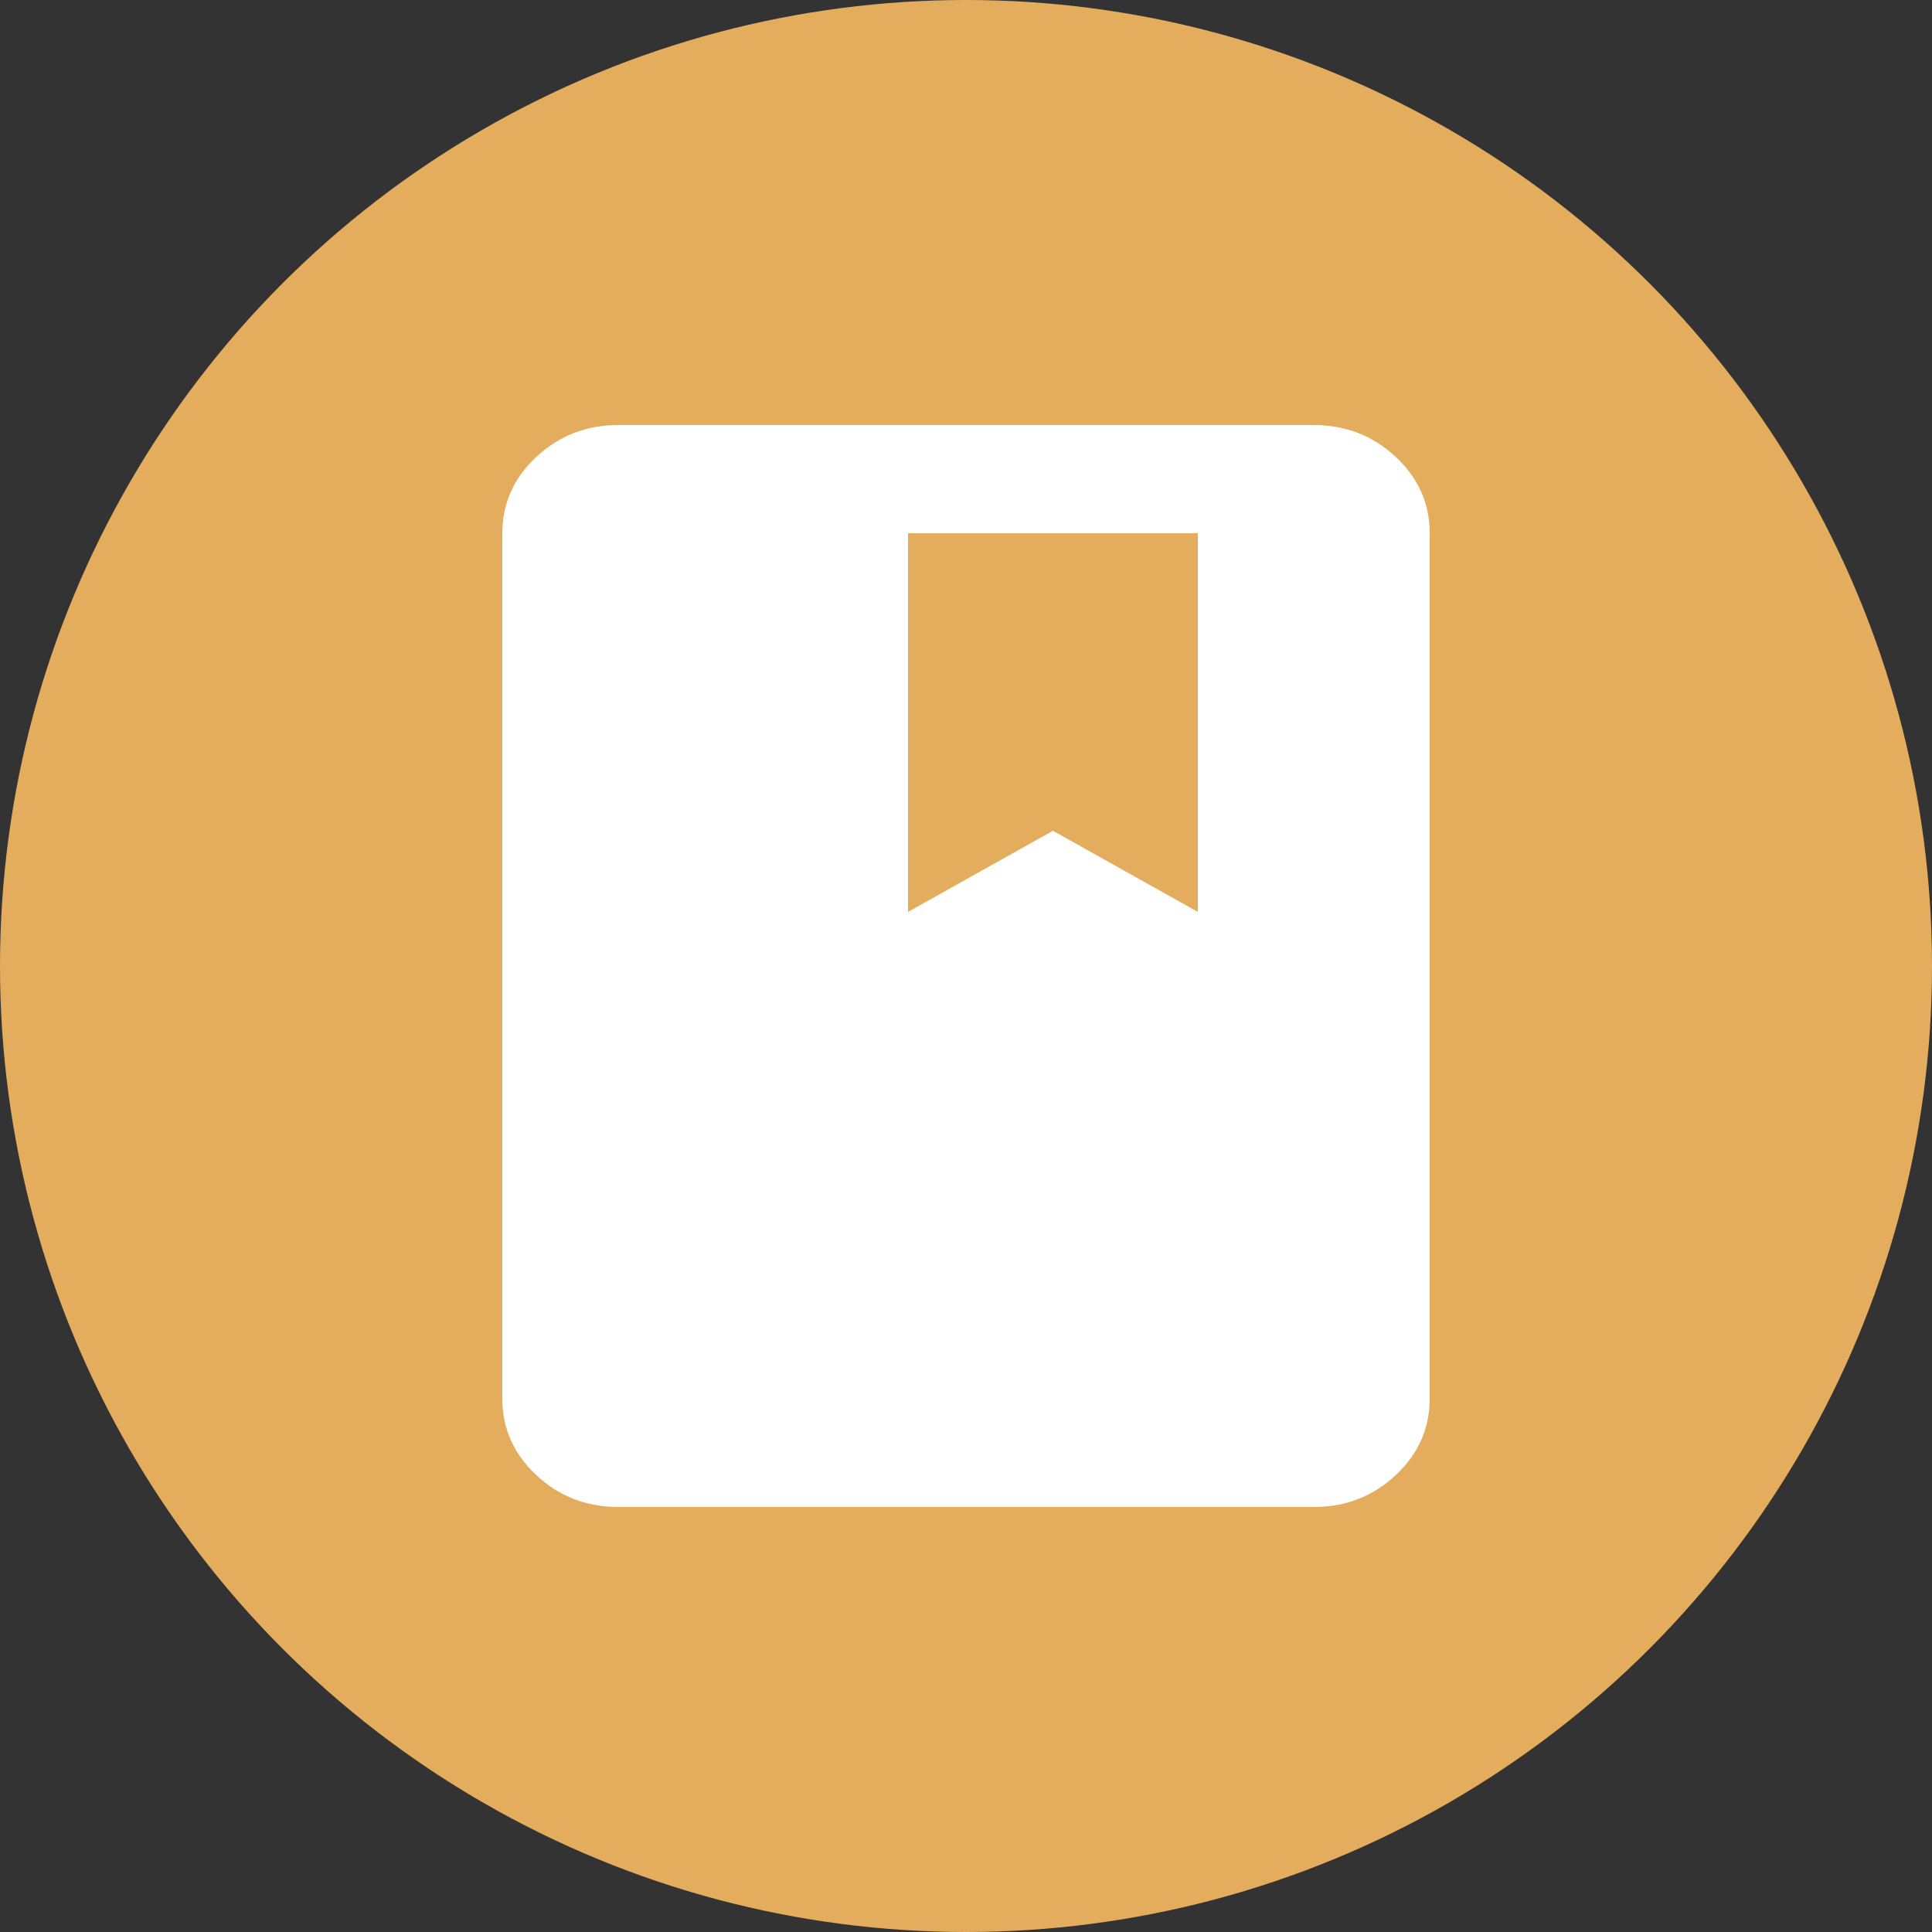
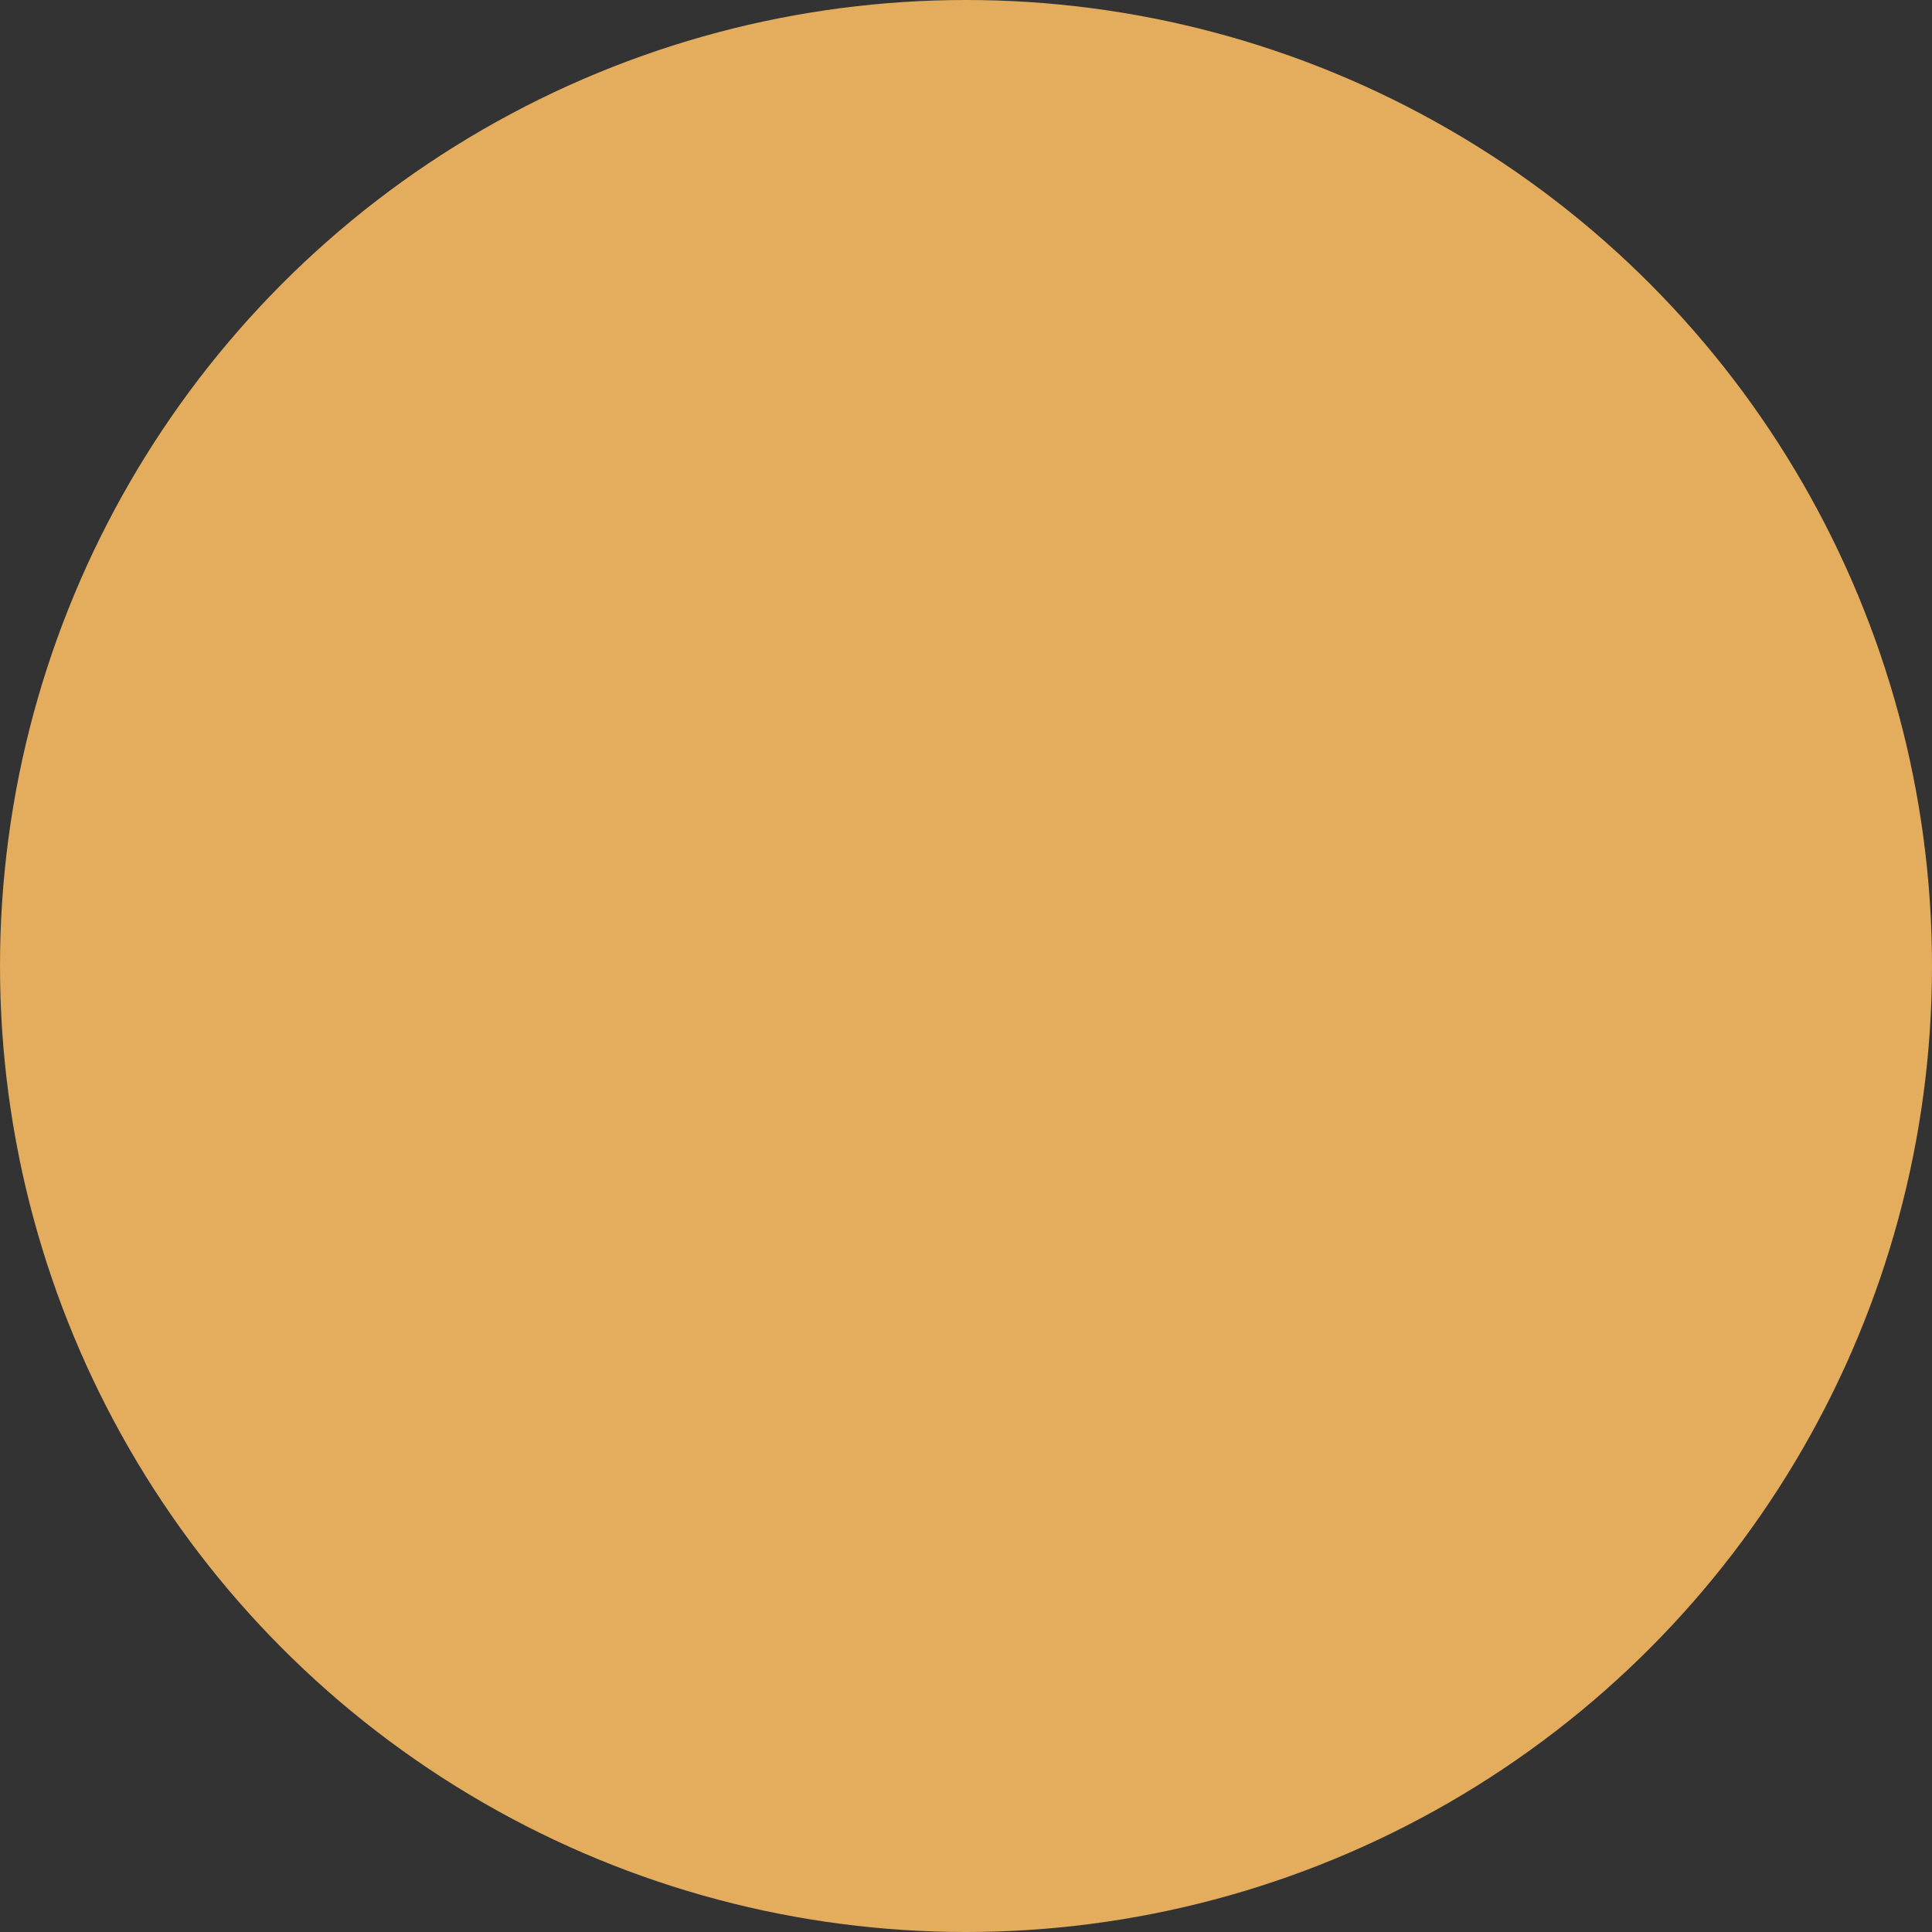
<svg xmlns="http://www.w3.org/2000/svg" width="50" height="50" viewBox="0 0 50 50" fill="none">
  <rect x="0" y="0" width="50" height="50" fill="#333333" stroke="none" />
  <circle cx="25" cy="25" r="25" fill="#E4AC5D" />
-   <path d="M16 39C15.175 39 14.469 38.726 13.882 38.178C13.295 37.63 13.001 36.971 13 36.2V13.8C13 13.03 13.294 12.371 13.882 11.823C14.47 11.275 15.176 11.001 16 11H34C34.825 11 35.532 11.274 36.12 11.823C36.708 12.372 37.001 13.031 37 13.8V36.2C37 36.97 36.706 37.629 36.12 38.178C35.532 38.727 34.826 39.001 34 39H16ZM23.5 23.6L27.25 21.5L31 23.6V13.8H23.5V23.6Z" fill="white" />
</svg>